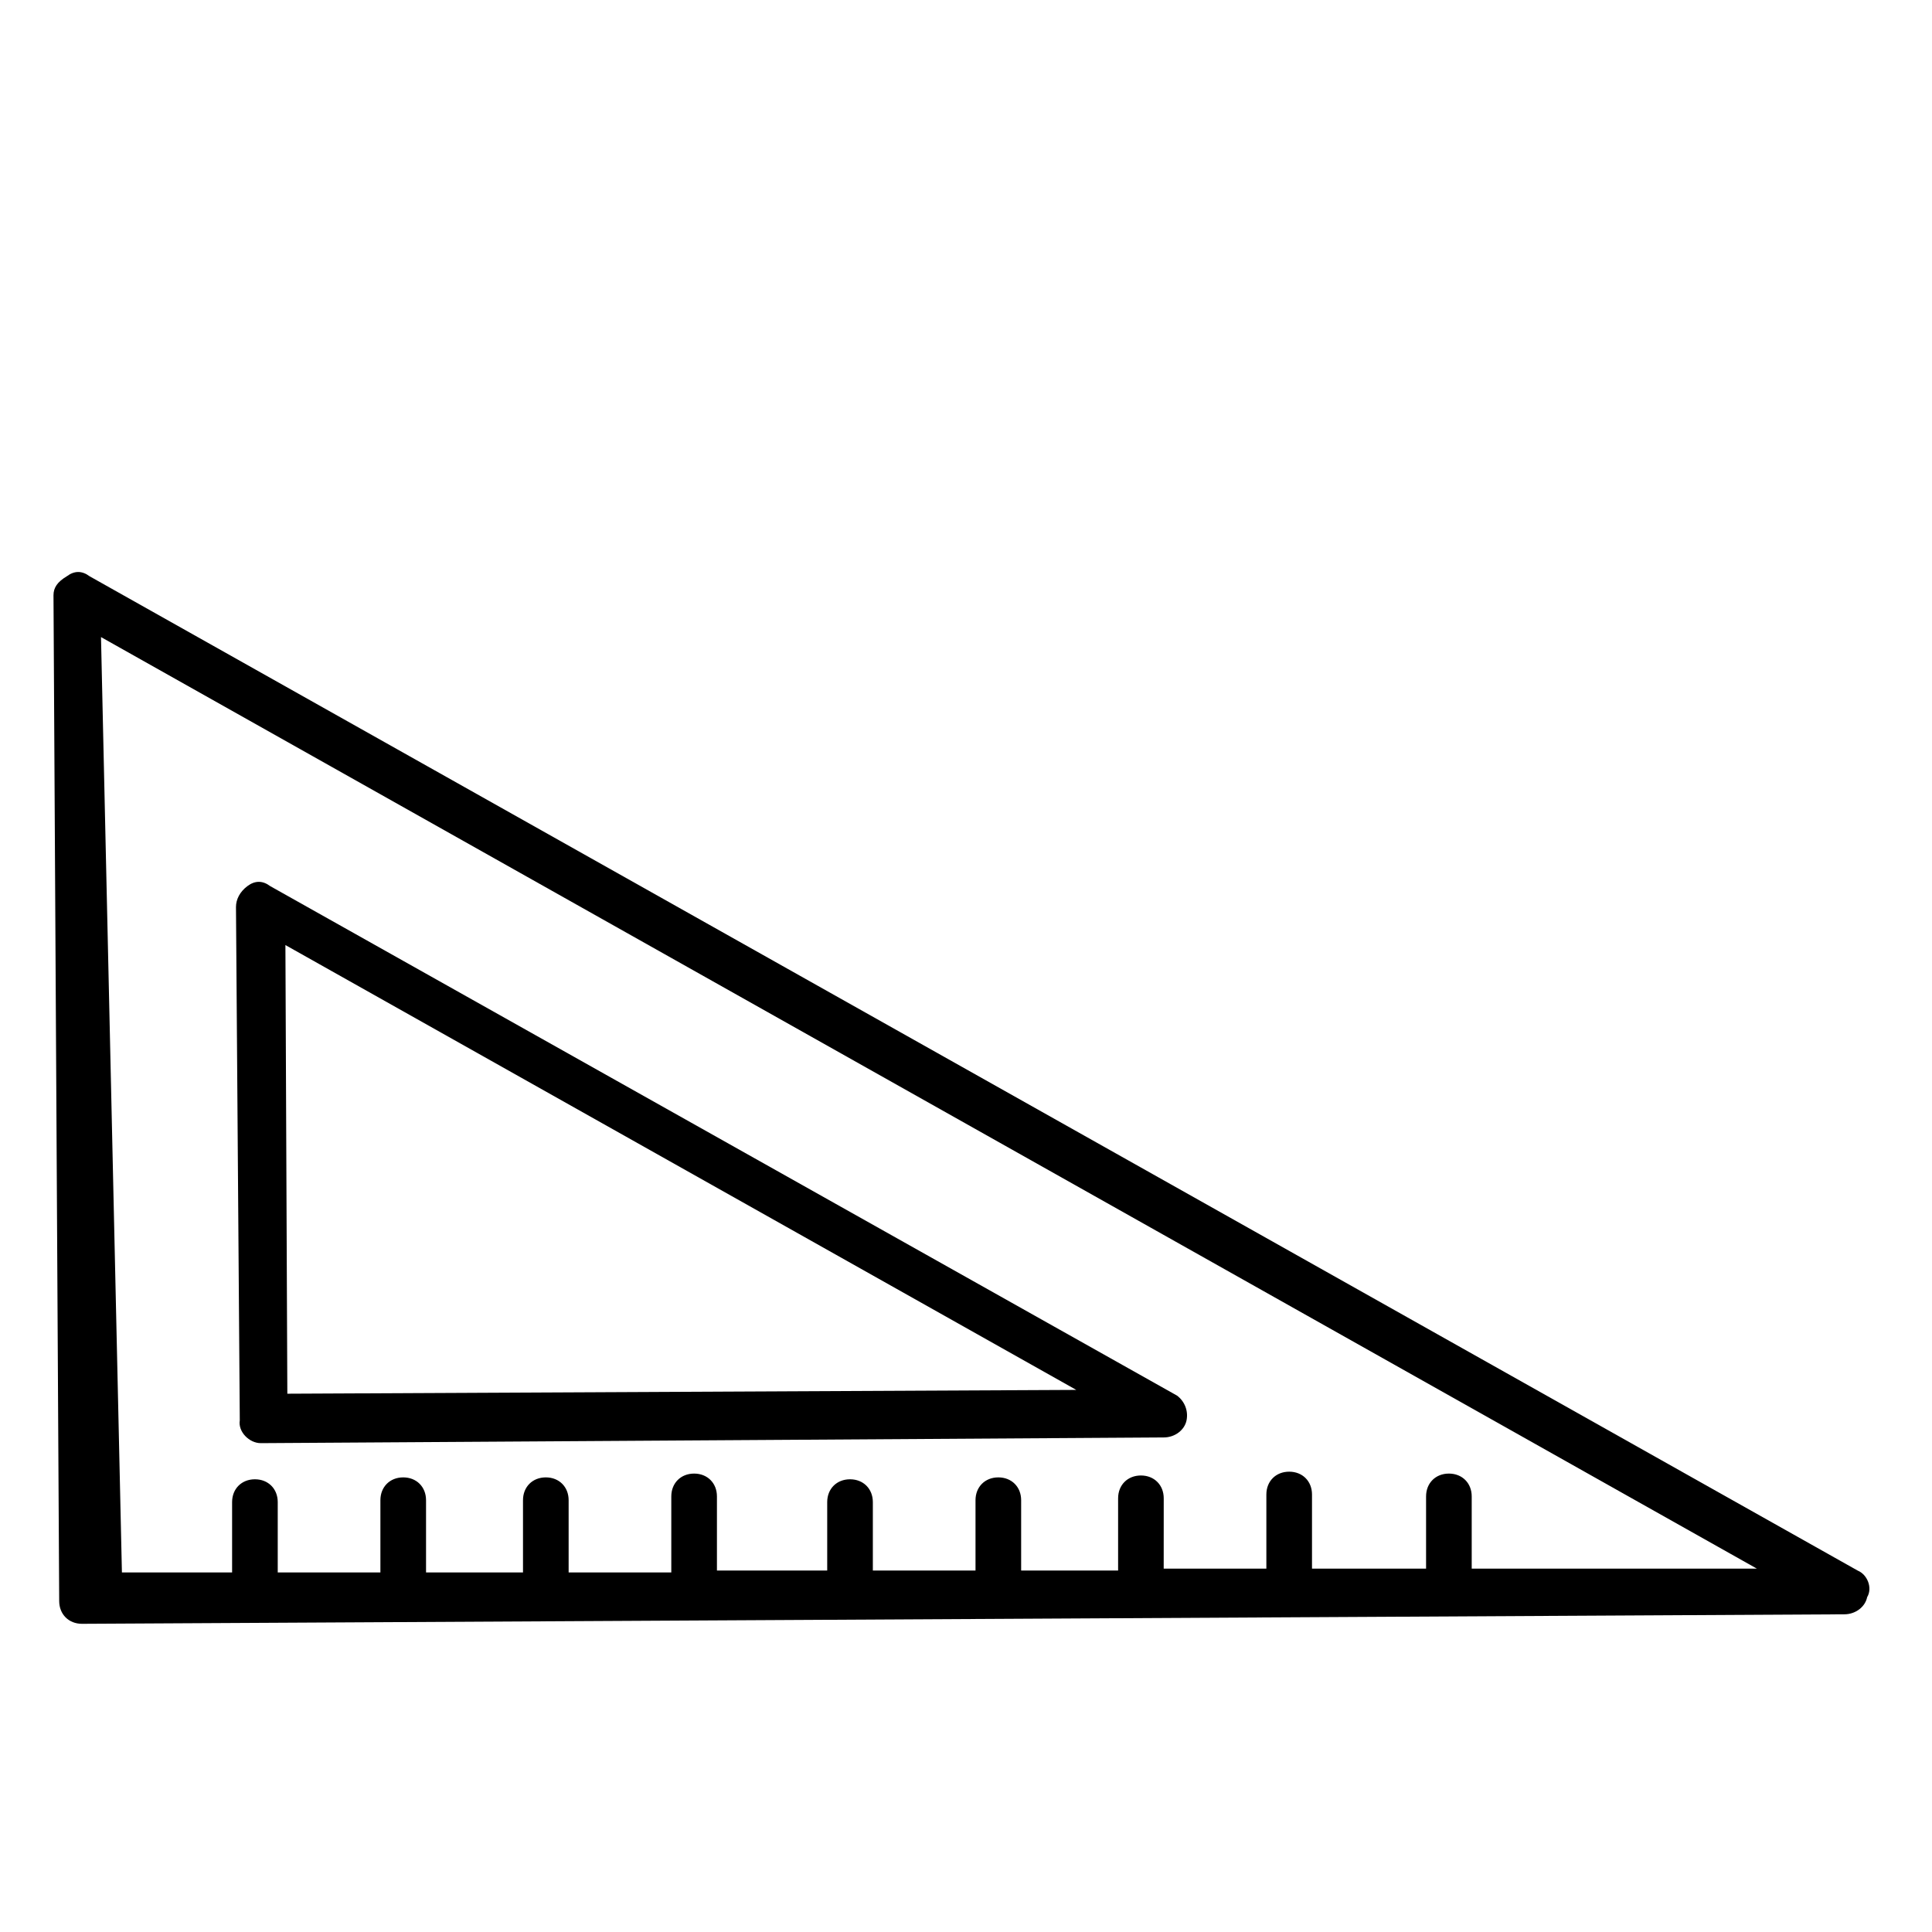
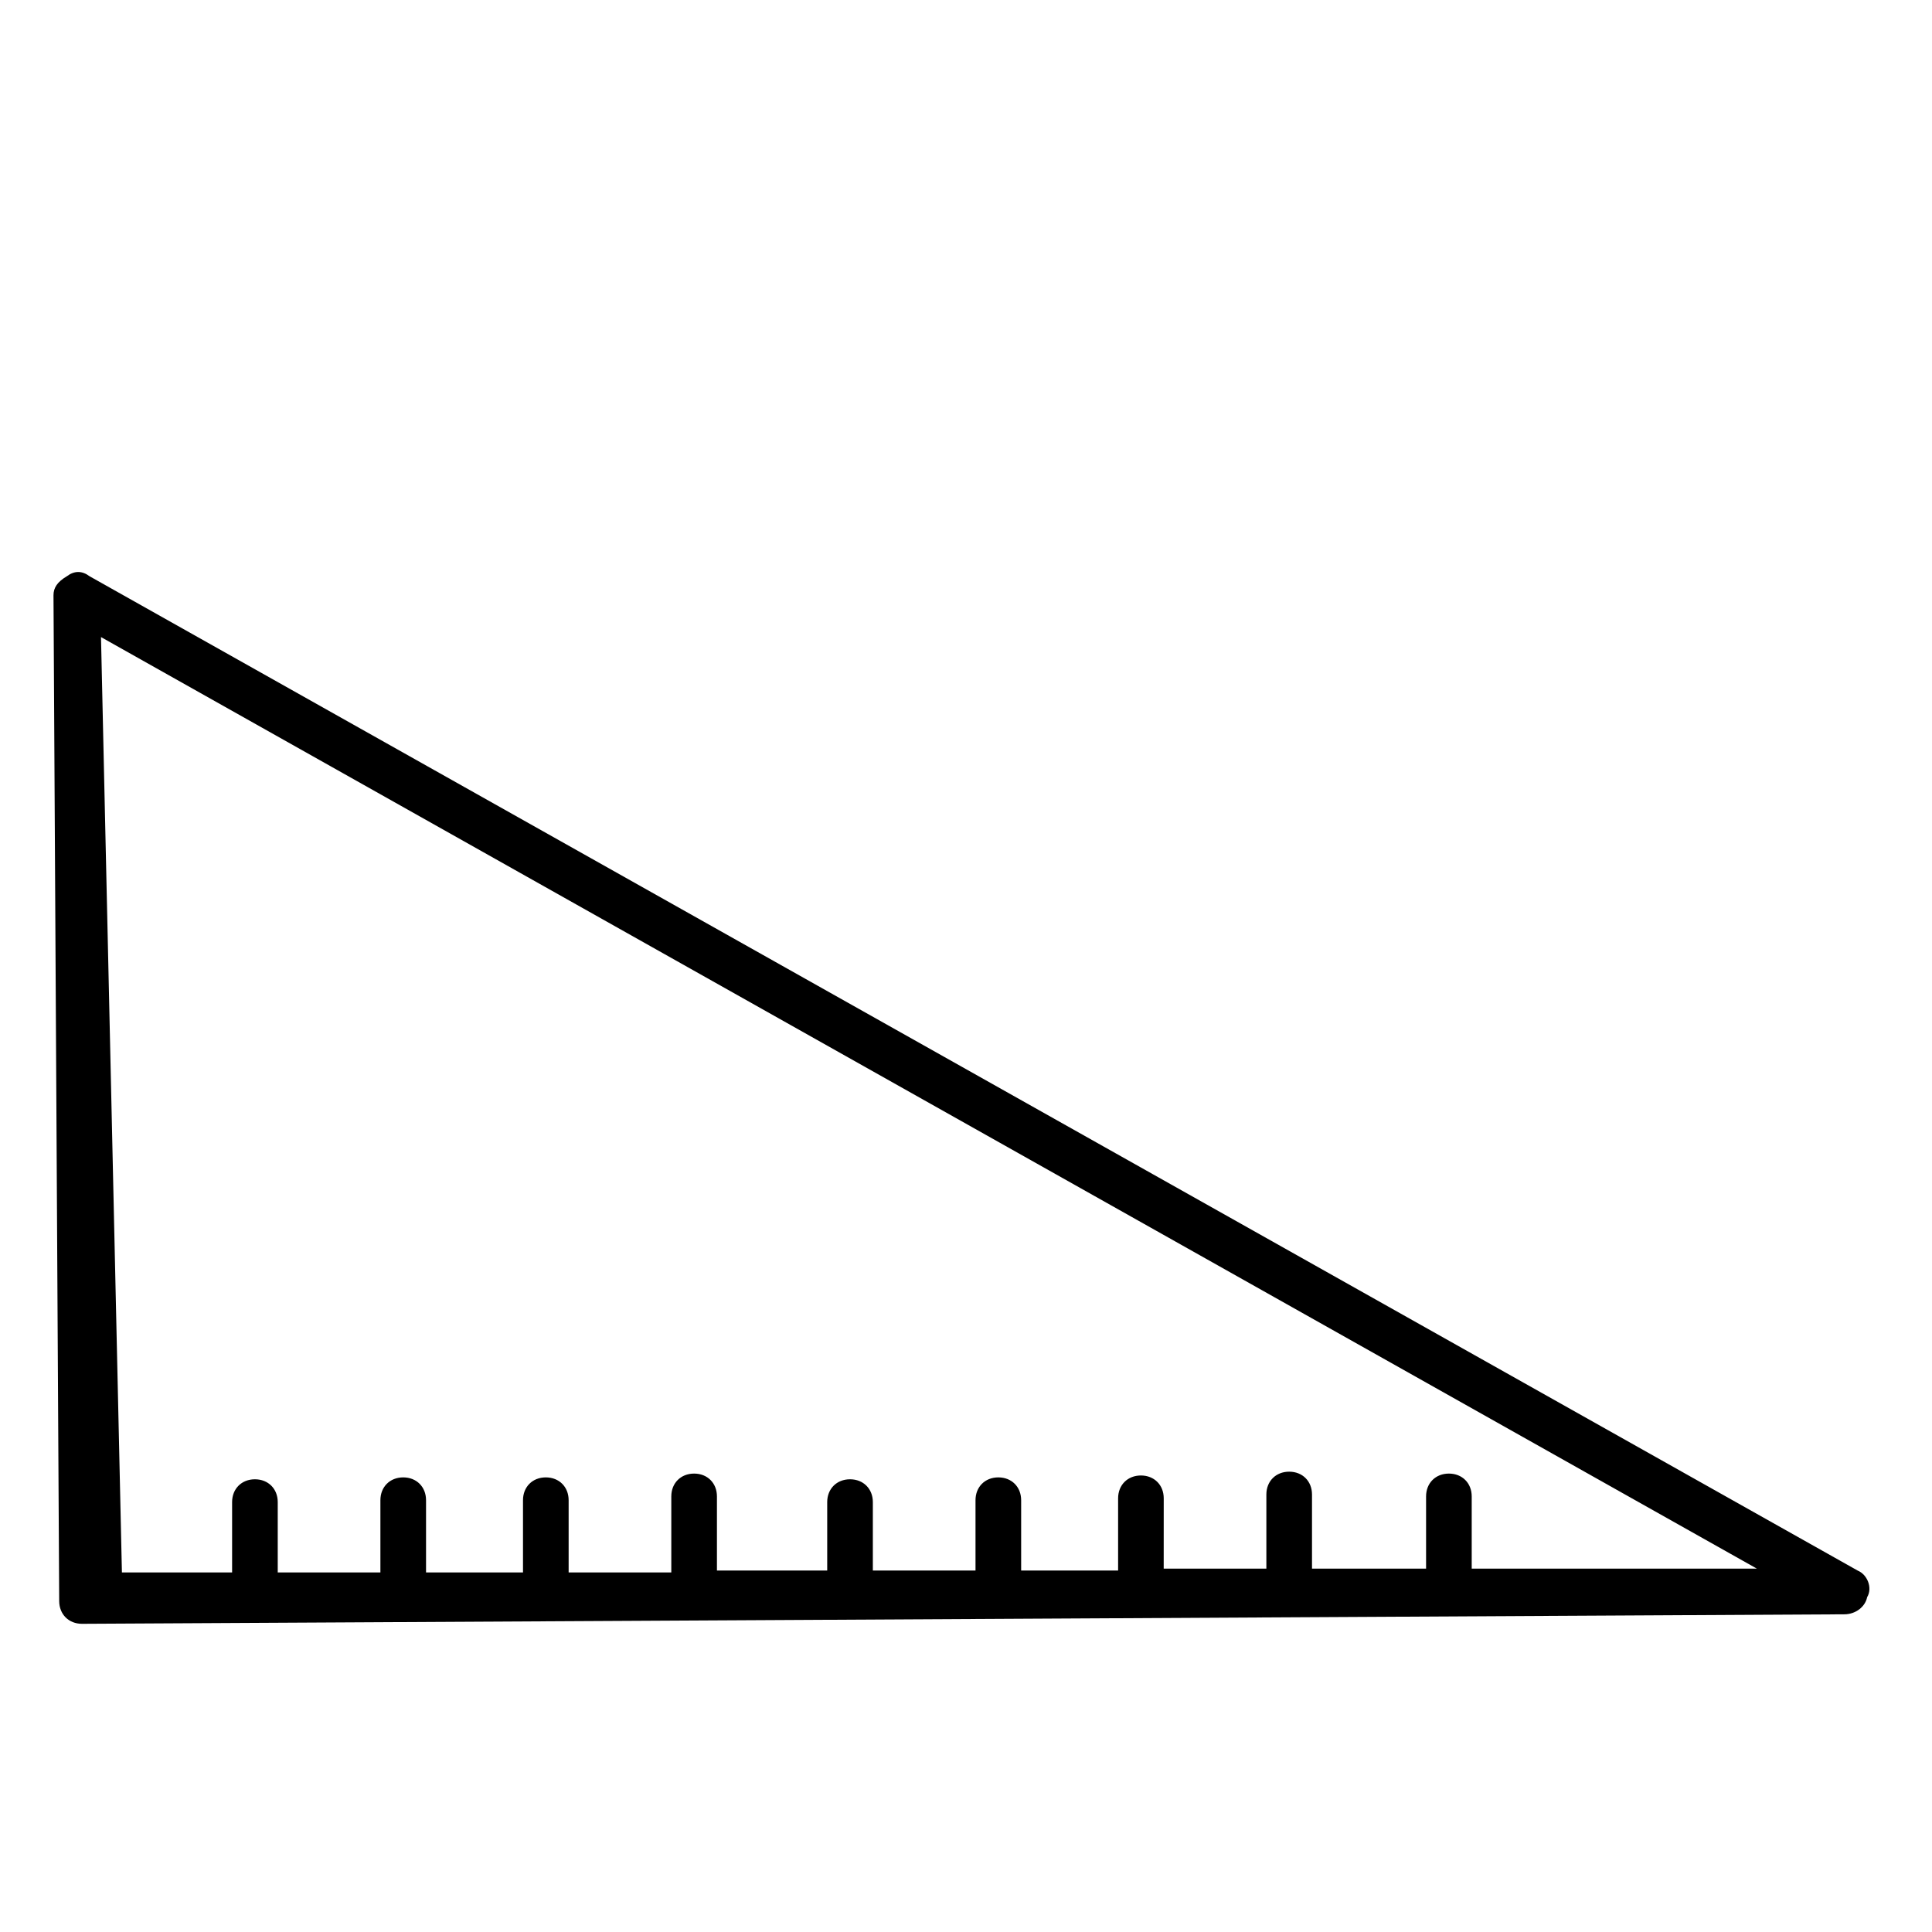
<svg xmlns="http://www.w3.org/2000/svg" fill="#000000" width="800px" height="800px" version="1.1" viewBox="144 144 512 512">
  <g>
-     <path d="m213.09 526.45 239.31-1.512c3.023 0 5.543-2.016 6.047-4.535s-0.504-5.039-2.519-6.551l-240.32-135.02c-2.016-1.512-4.031-1.512-6.047 0-2.016 1.512-3.023 3.527-3.023 5.543l1.008 136.03c-0.504 3.023 2.519 6.043 5.543 6.043zm6.547-132 209.59 117.89-209.08 1.008z" />
    <path d="m636.29 560.21-468.54-263.49c-2.016-1.512-4.031-1.512-6.047 0-2.519 1.512-3.527 3.023-3.527 5.039l1.512 266.52c0 3.527 2.519 6.047 6.047 6.047l467.03-2.519c3.023 0 5.543-2.016 6.047-4.535 1.512-2.519 0-6.047-2.519-7.055zm-102.27-0.504v-19.145c0-3.527-2.519-6.047-6.047-6.047s-6.047 2.519-6.047 6.047v19.145h-30.23v-19.648c0-3.527-2.519-6.047-6.047-6.047s-6.047 2.519-6.047 6.047v19.648h-27.207l0.008-18.641c0-3.527-2.519-6.047-6.047-6.047-3.523 0-6.043 2.519-6.043 6.047v19.145h-25.695v-18.641c0-3.527-2.519-6.047-6.047-6.047s-6.047 2.519-6.047 6.047v18.641h-27.207v-18.137c0-3.527-2.519-6.047-6.047-6.047-3.527 0-6.047 2.519-6.047 6.047v18.137h-29.223v-19.648c0-3.527-2.519-6.047-6.047-6.047-3.527 0-6.047 2.519-6.047 6.047v20.152h-27.207v-19.145c0-3.527-2.519-6.047-6.047-6.047-3.527 0-6.047 2.519-6.047 6.047v19.145h-25.695v-19.145c0-3.527-2.519-6.047-6.047-6.047-3.527 0-6.047 2.519-6.047 6.047v19.145h-27.207v-18.641c0-3.527-2.519-6.047-6.047-6.047-3.527 0-6.047 2.519-6.047 6.047v18.641h-29.199l-5.543-247.88 438.82 246.87z" />
  </g>
</svg>